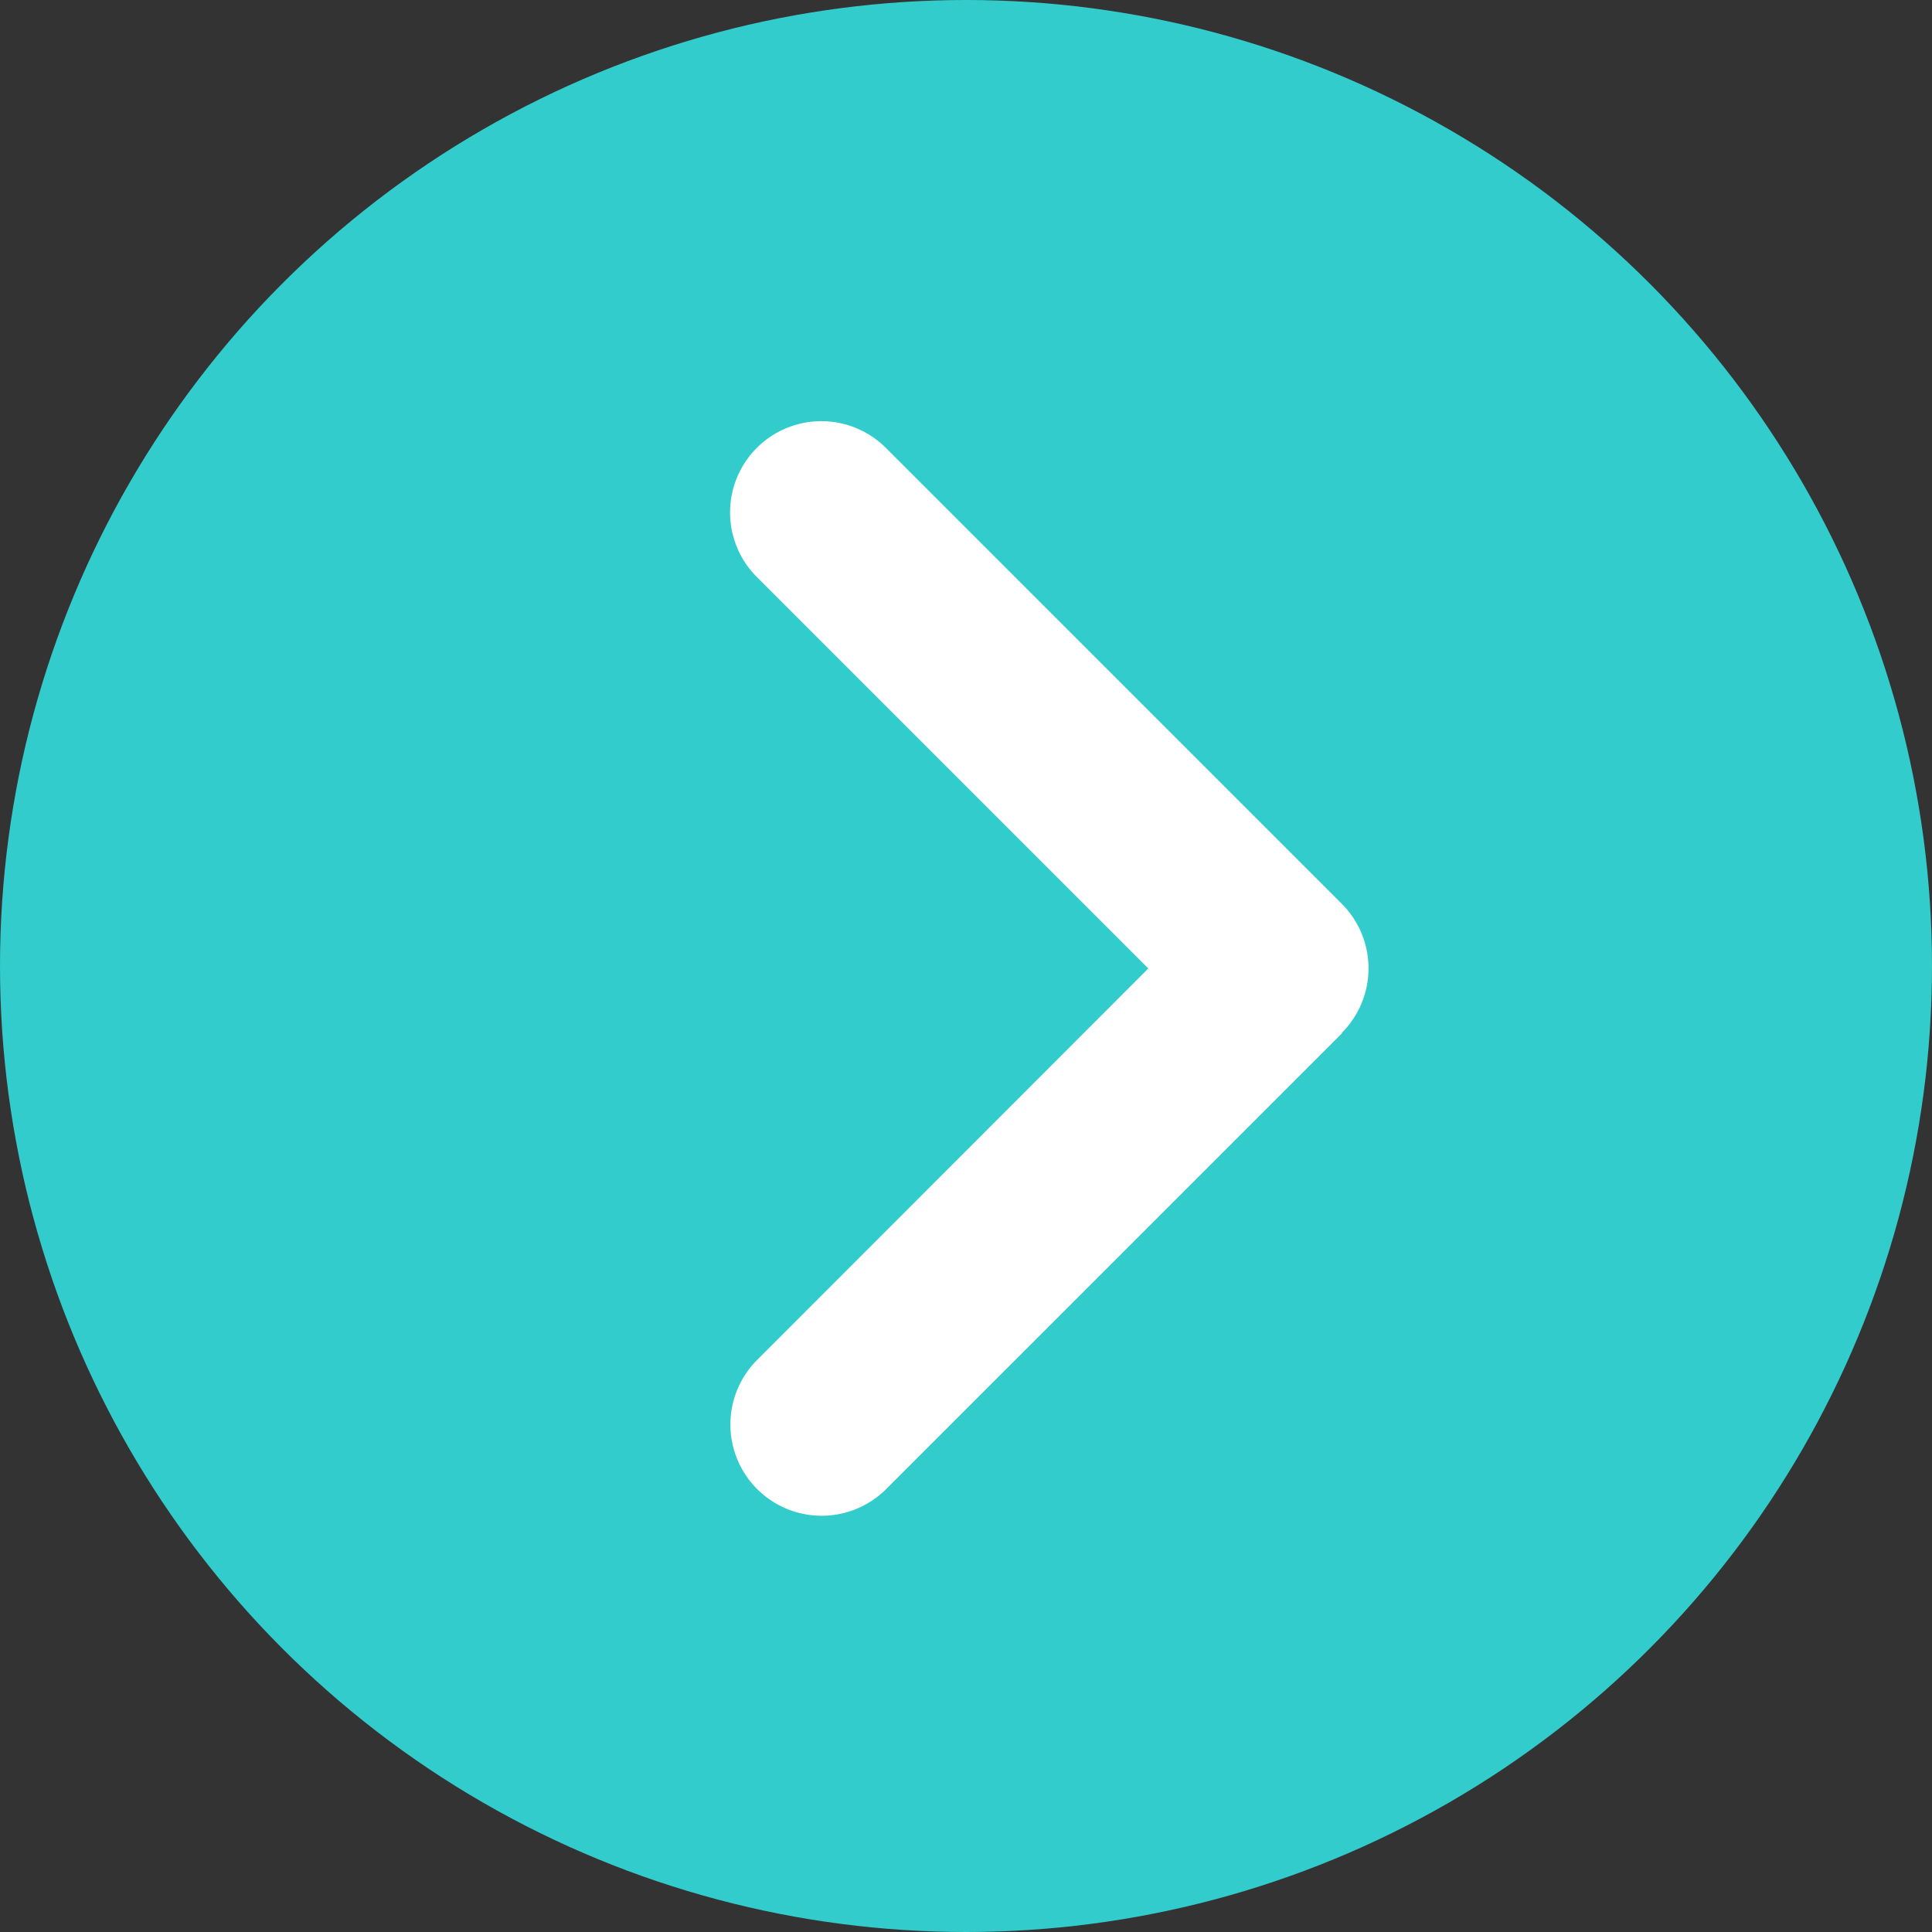
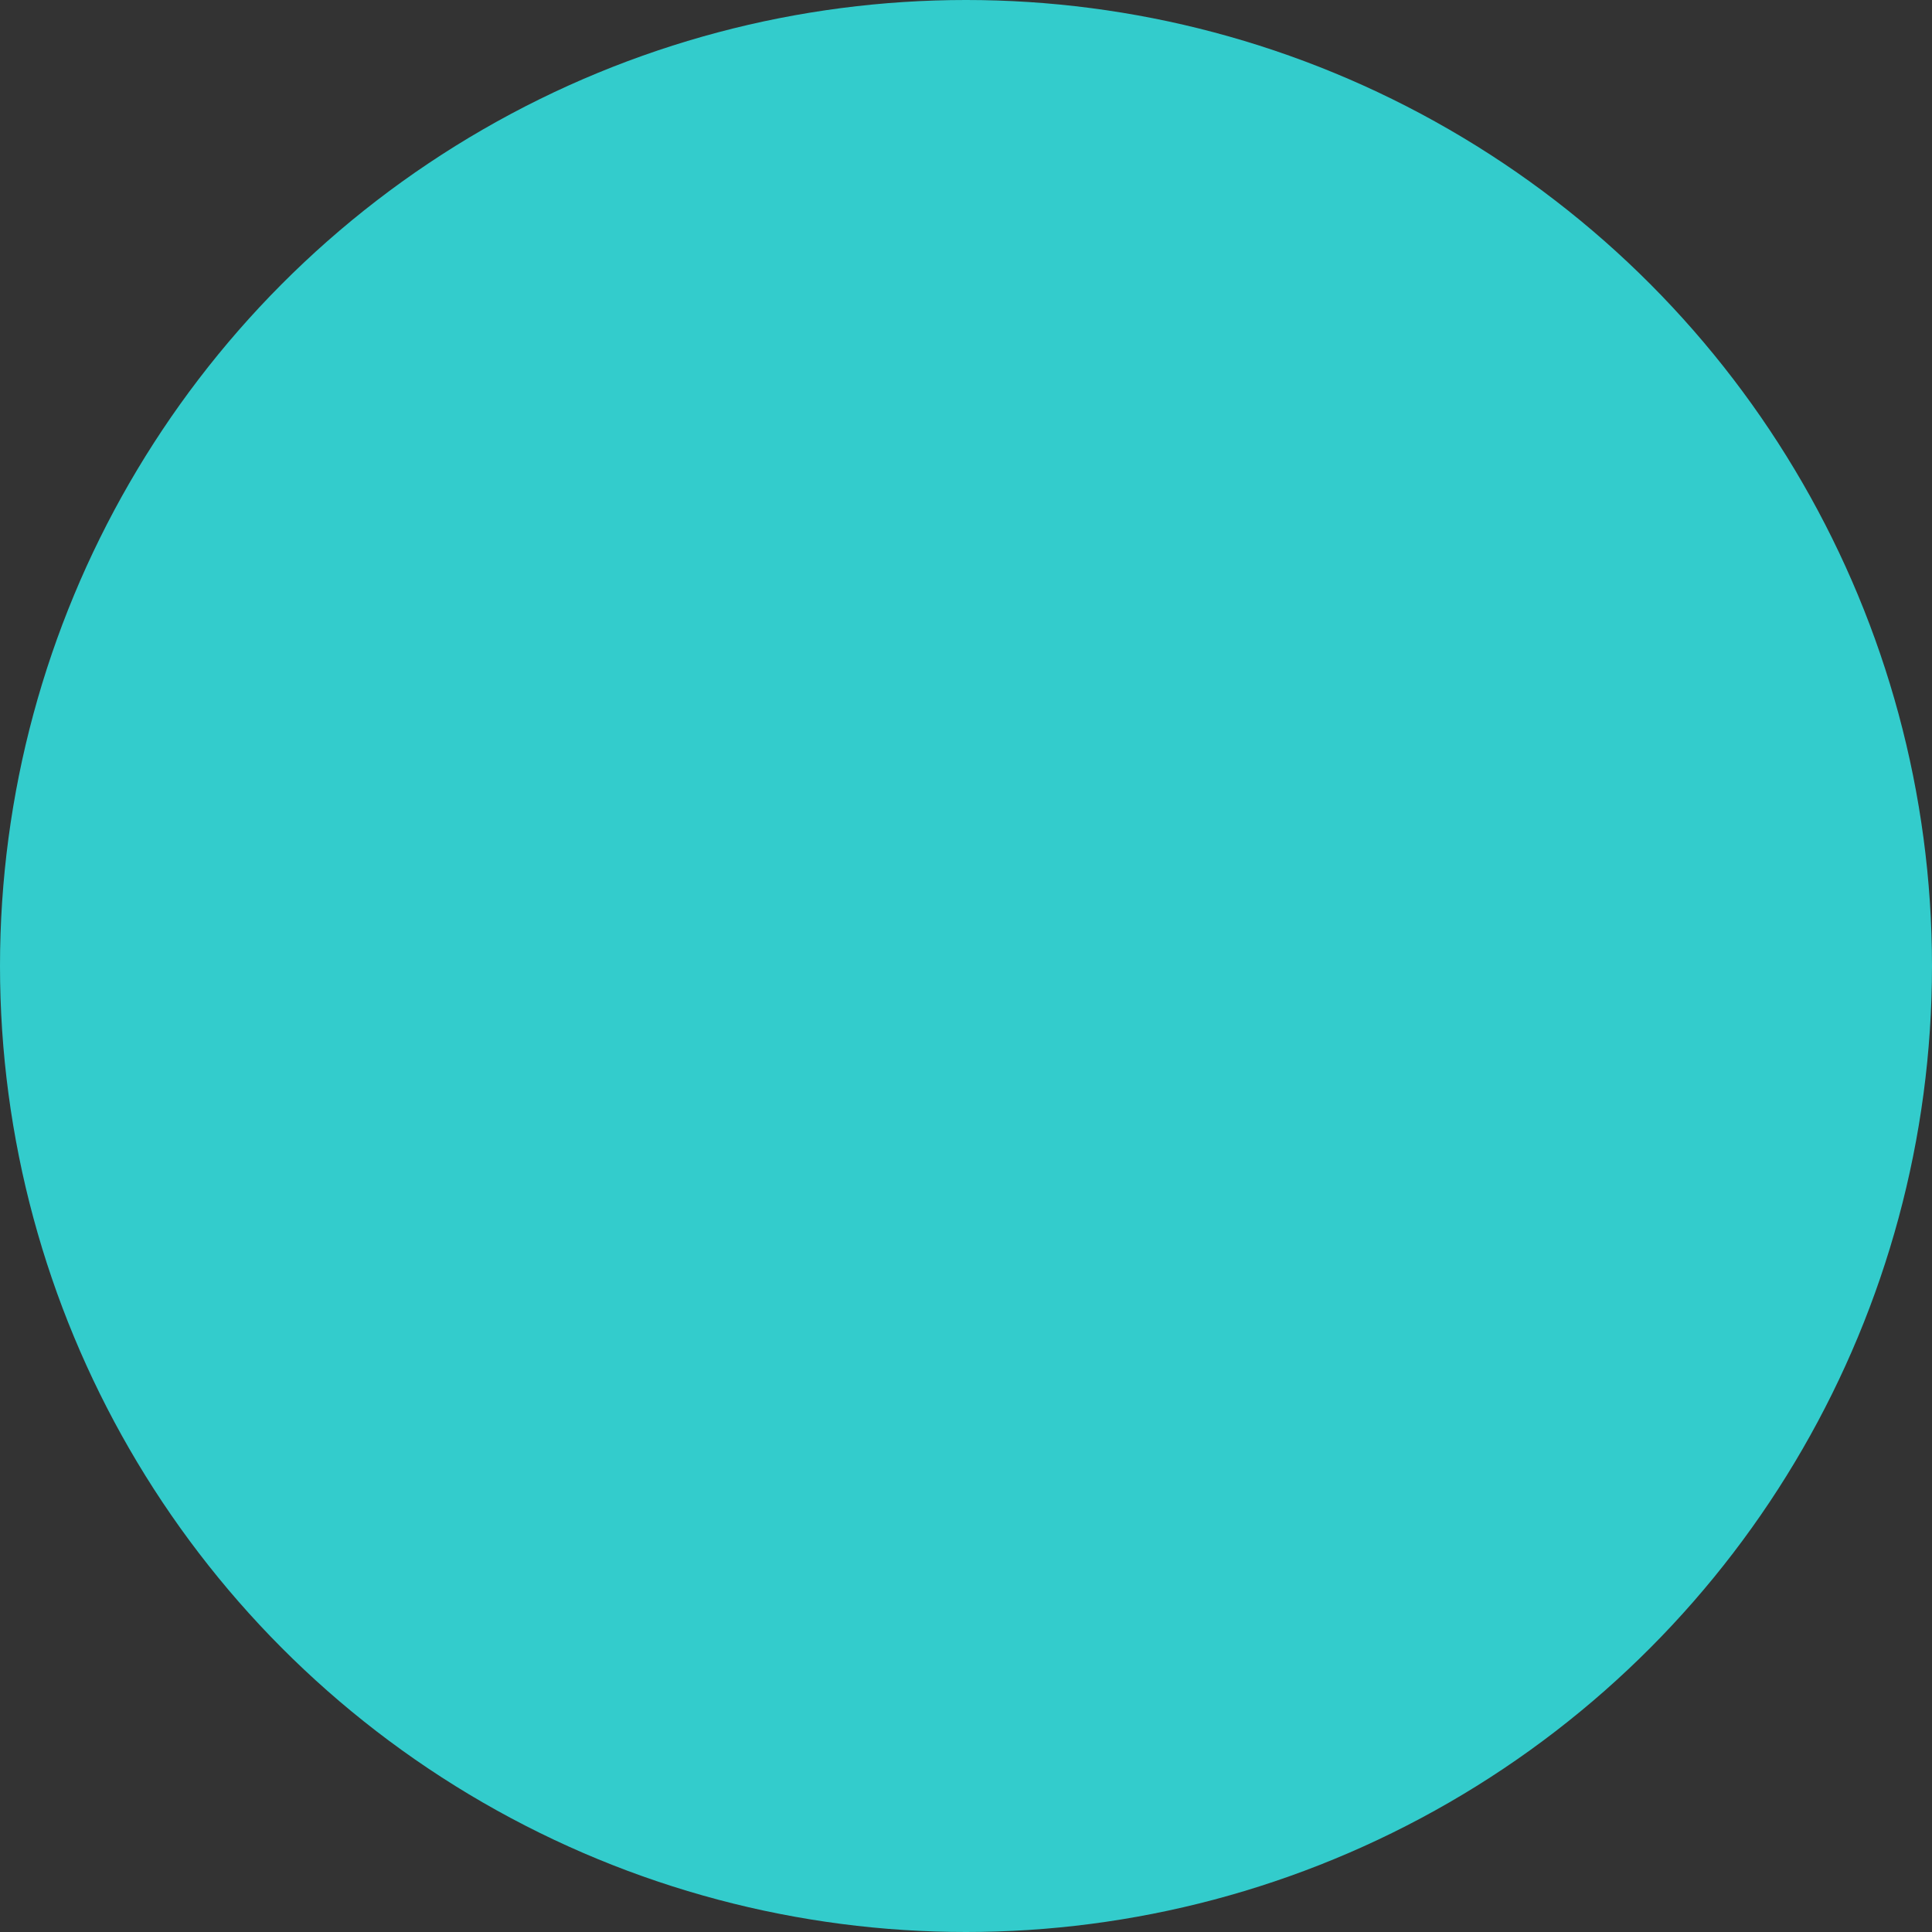
<svg xmlns="http://www.w3.org/2000/svg" width="36" height="36" viewBox="0 0 36 36">
  <rect x="0" y="0" width="36" height="36" fill="#333333" stroke="none" />
  <g id="Group_148" data-name="Group 148" transform="translate(341 6214) rotate(180)">
    <circle id="Ellipse_14" data-name="Ellipse 14" cx="18" cy="18" r="18" transform="translate(305 6178)" fill="#3cc" />
-     <path id="angle-left" d="M32.523,72.923a1.7,1.7,0,0,0,0,2.405l8.495,8.495a1.7,1.7,0,0,0,2.405-2.405l-7.295-7.295,7.289-7.295a1.7,1.7,0,0,0-2.405-2.405l-8.495,8.495Z" transform="translate(283.475 6121.831)" fill="#fff" />
  </g>
</svg>